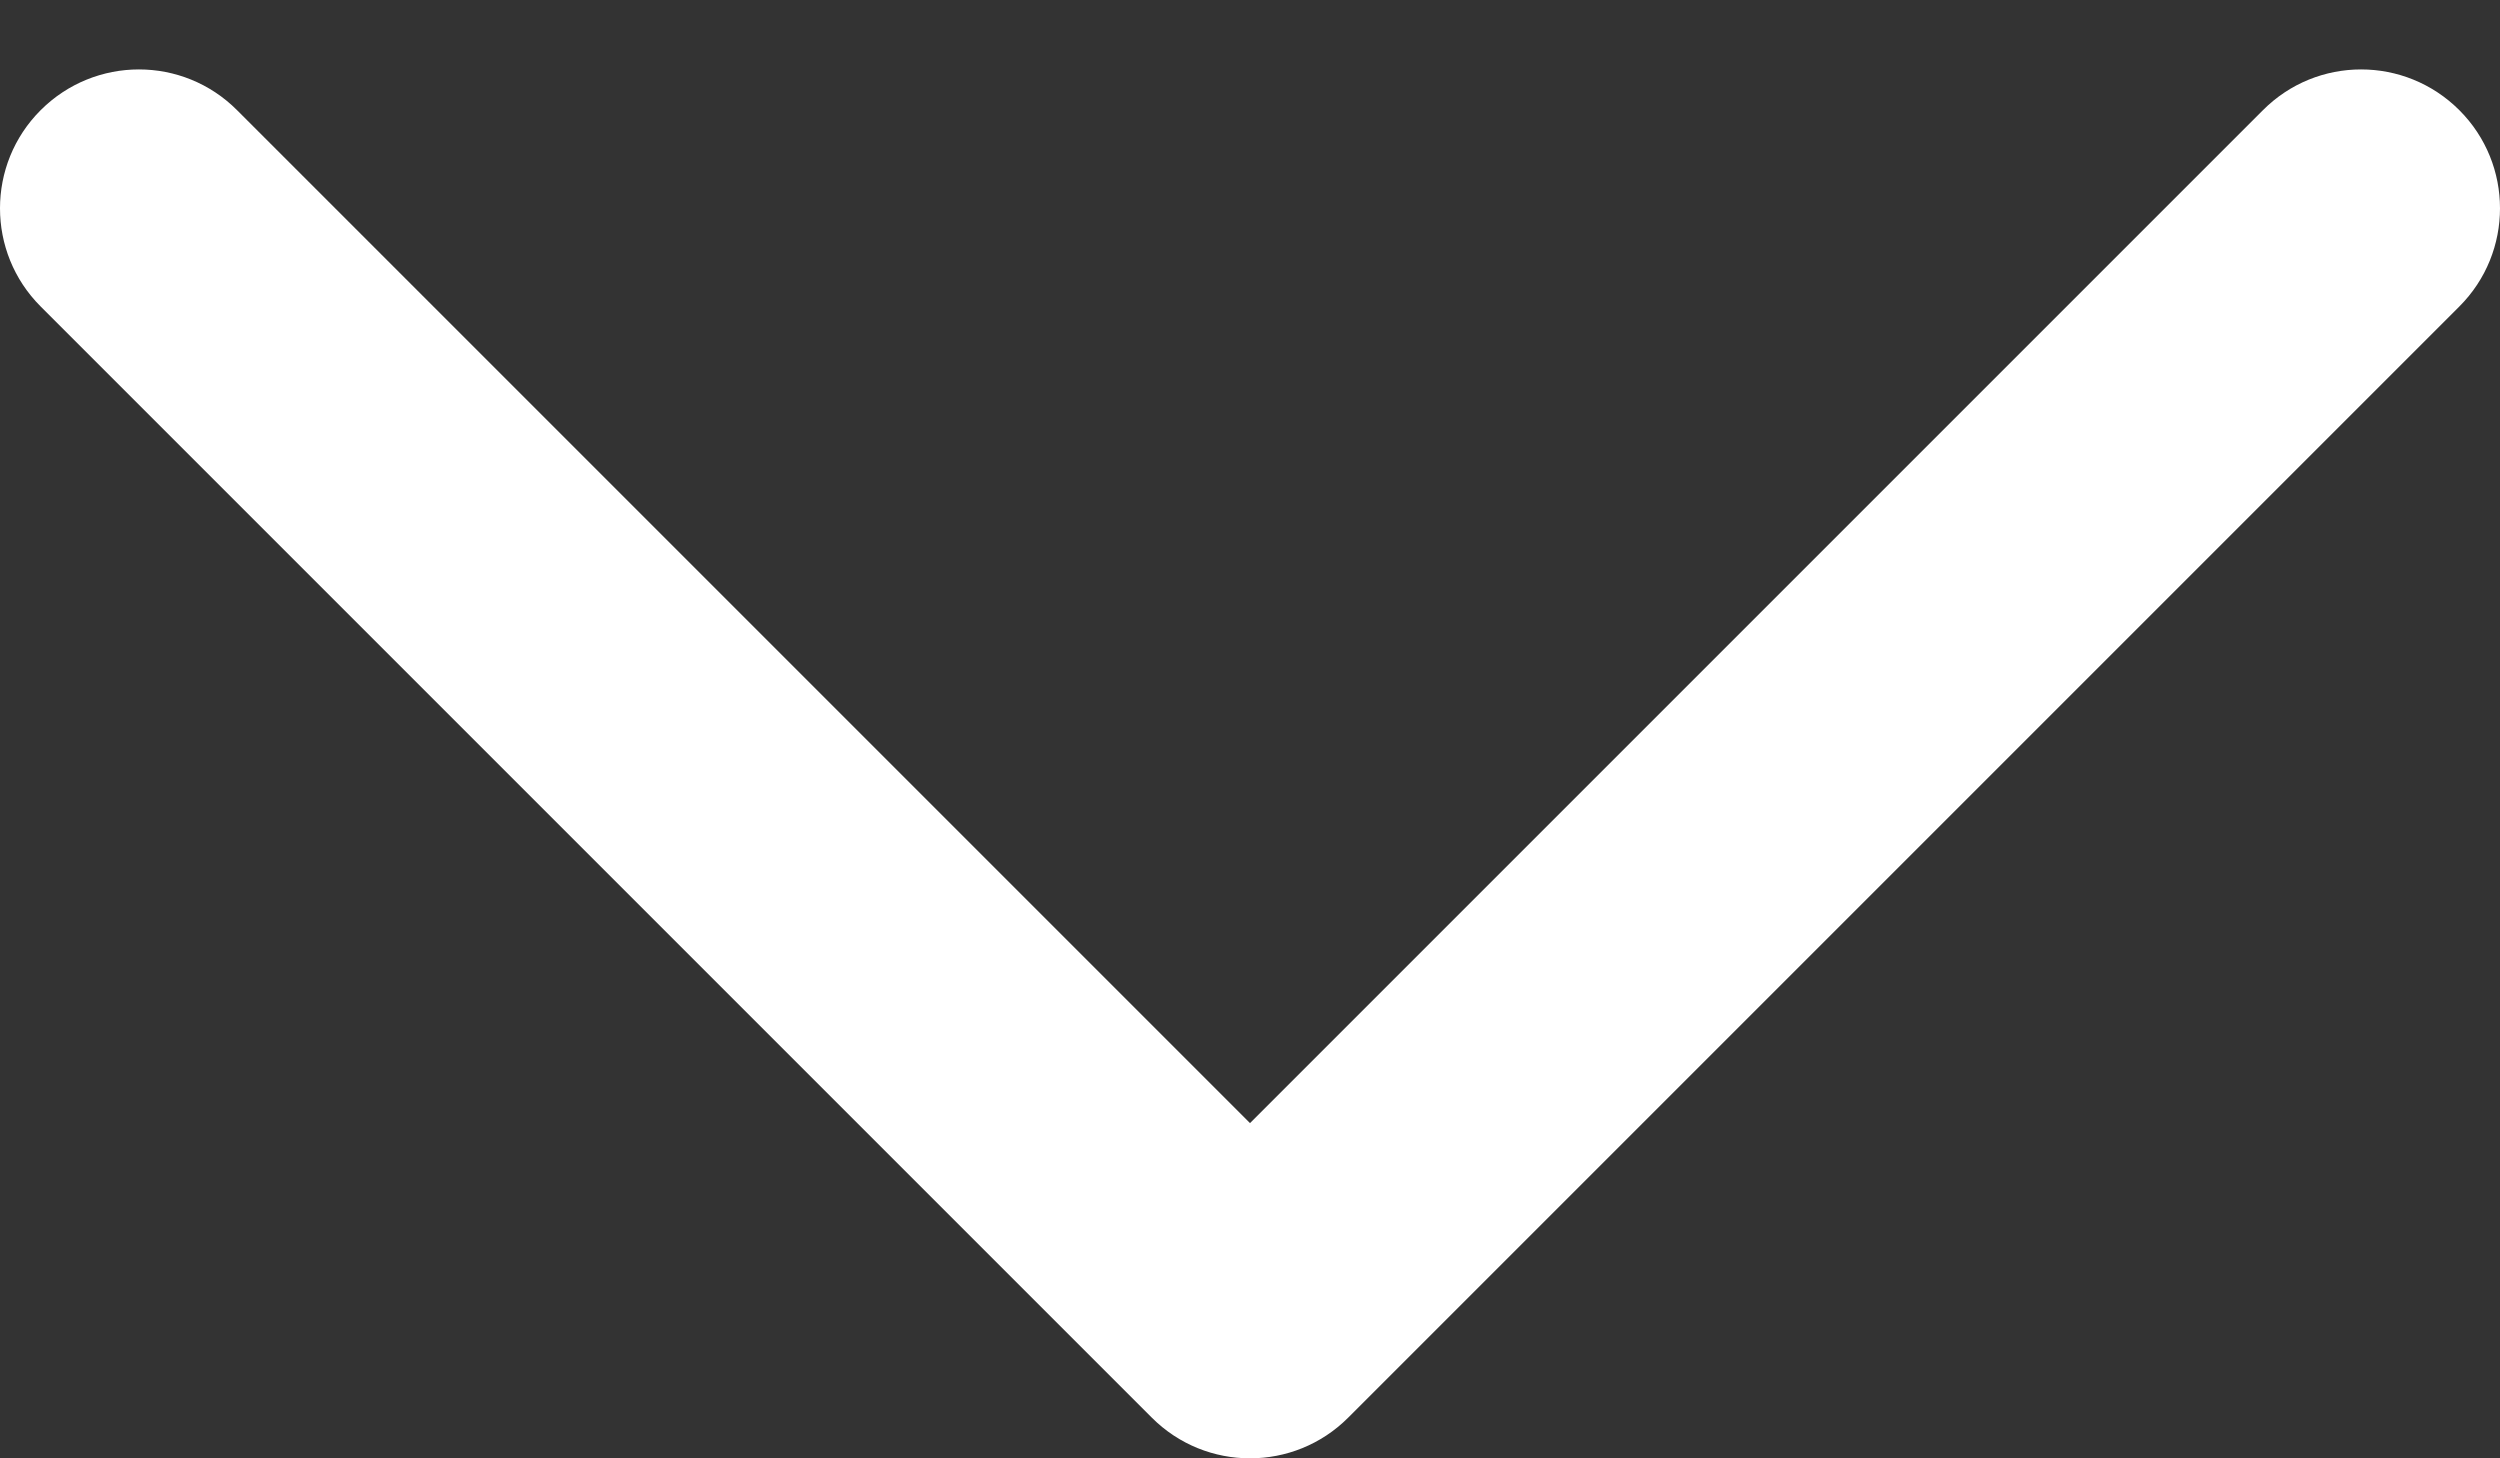
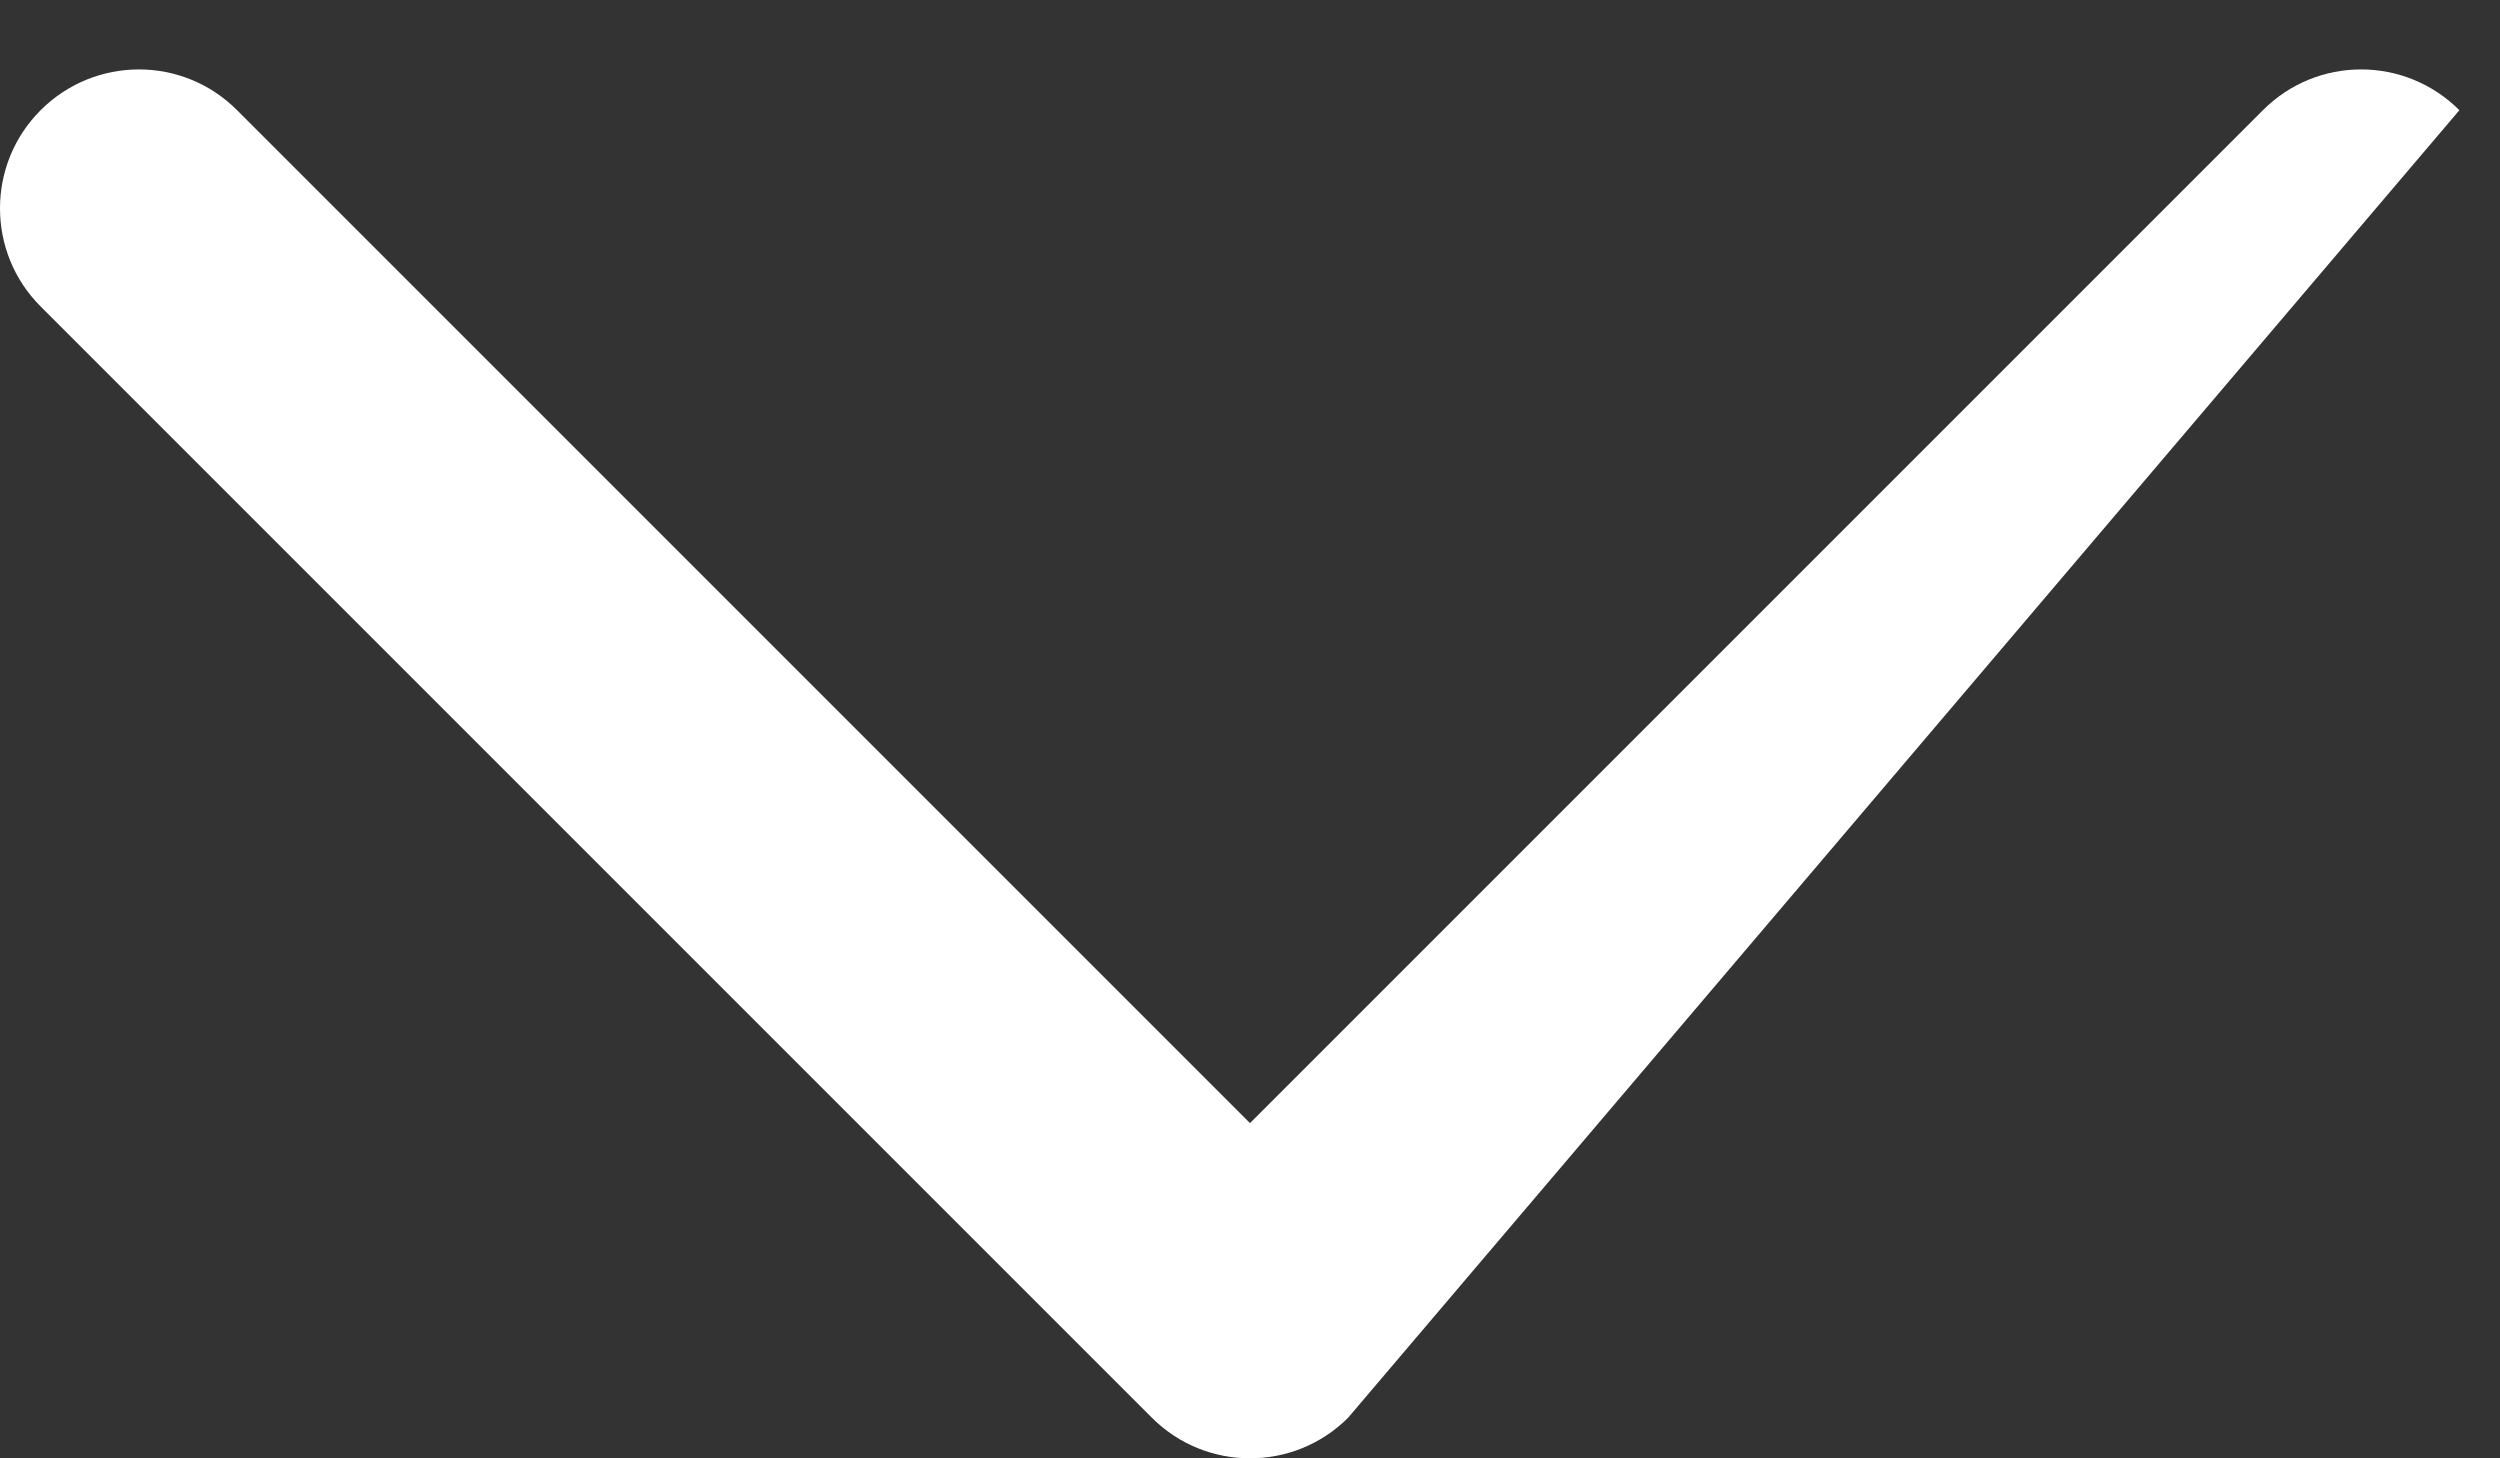
<svg xmlns="http://www.w3.org/2000/svg" width="12" height="7" viewBox="0 0 12 7" fill="none">
  <rect x="0" y="0" width="12" height="7" fill="#333333" stroke="none" />
-   <path fill-rule="evenodd" clip-rule="evenodd" d="M0.195 0.529C0.456 0.268 0.878 0.268 1.138 0.529L6 5.391L10.862 0.529C11.122 0.268 11.544 0.268 11.805 0.529C12.065 0.789 12.065 1.211 11.805 1.471L6.471 6.805C6.211 7.065 5.789 7.065 5.529 6.805L0.195 1.471C-0.065 1.211 -0.065 0.789 0.195 0.529Z" fill="white" />
+   <path fill-rule="evenodd" clip-rule="evenodd" d="M0.195 0.529C0.456 0.268 0.878 0.268 1.138 0.529L6 5.391L10.862 0.529C11.122 0.268 11.544 0.268 11.805 0.529L6.471 6.805C6.211 7.065 5.789 7.065 5.529 6.805L0.195 1.471C-0.065 1.211 -0.065 0.789 0.195 0.529Z" fill="white" />
</svg>